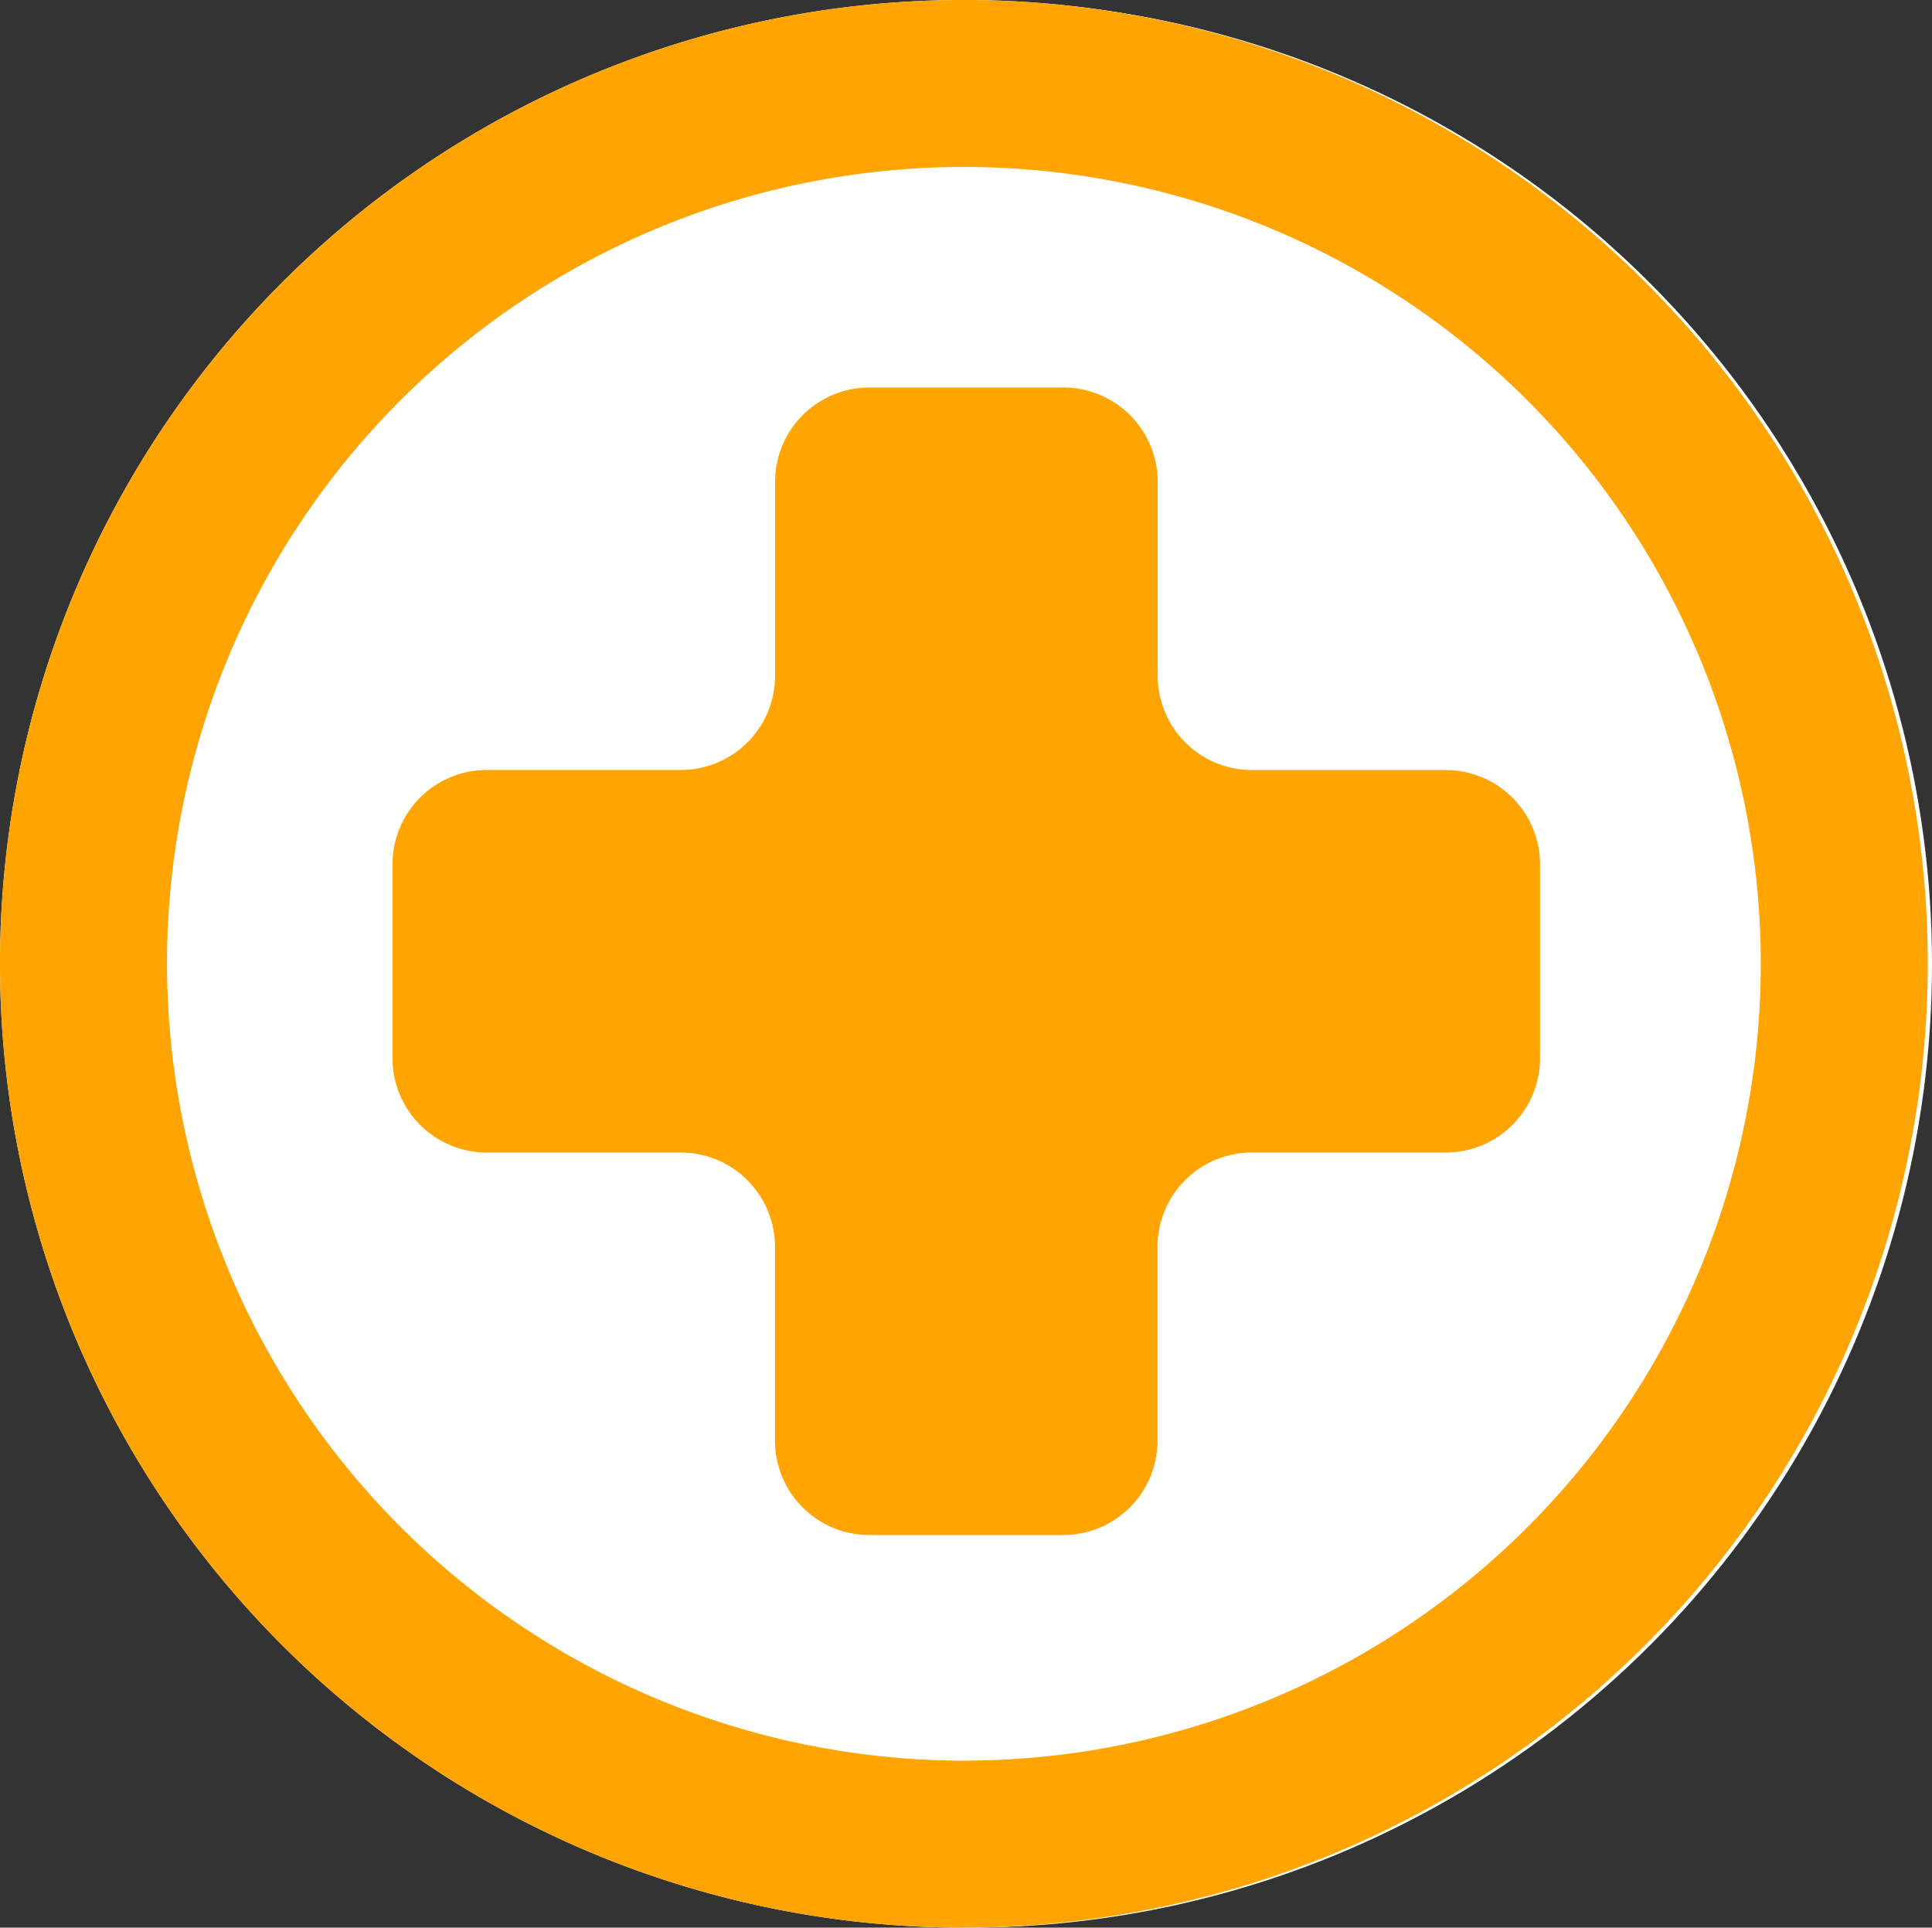
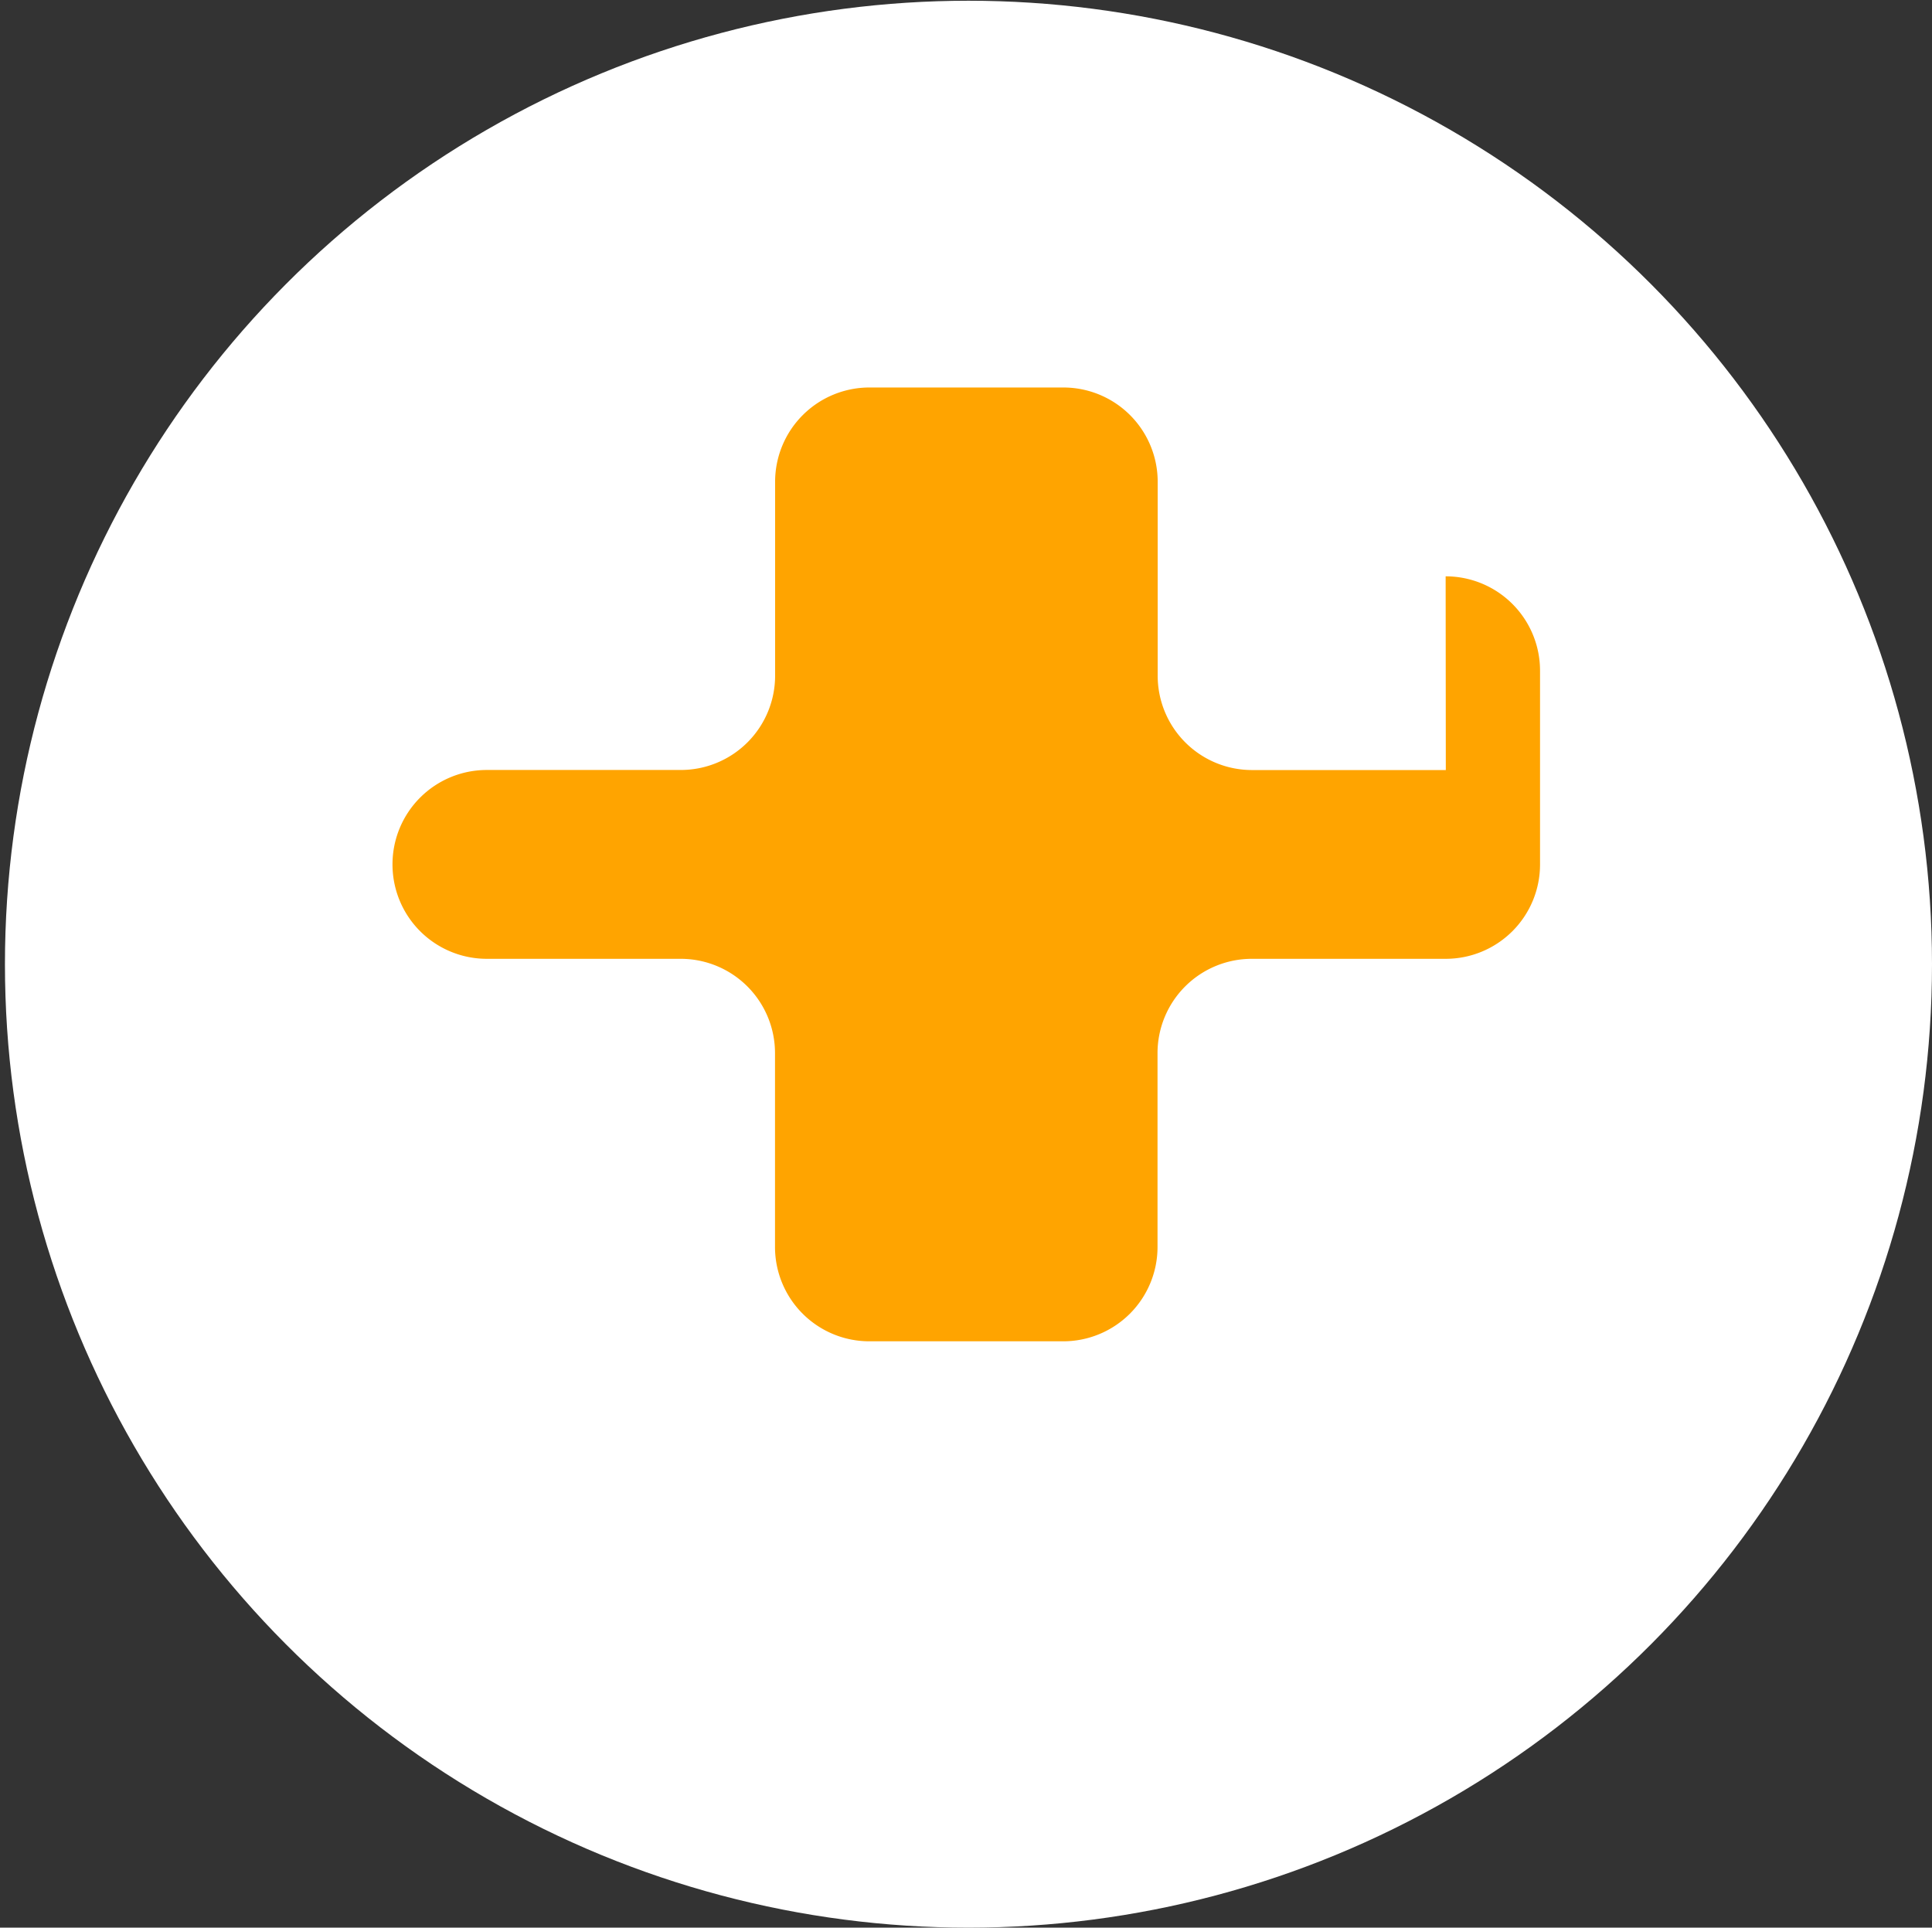
<svg xmlns="http://www.w3.org/2000/svg" width="57.842" height="57.715" viewBox="0 0 57.842 57.715">
  <rect x="0" y="0" width="57.842" height="57.715" fill="#333333" stroke="none" />
  <g transform="translate(-720 -433)">
    <ellipse cx="28.847" cy="28.847" rx="28.847" ry="28.847" transform="translate(720.148 433.022)" fill="#fff" />
    <g transform="translate(720 433)">
-       <path d="M226.958,59.115a28.858,28.858,0,1,1,28.858-28.858A28.885,28.885,0,0,1,226.958,59.115Z" transform="translate(-198.1 -1.4)" fill="#fff" />
-       <path d="M226.958,54.115A23.858,23.858,0,1,0,203.1,30.258a23.885,23.885,0,0,0,23.858,23.858m0,5a28.858,28.858,0,1,1,28.858-28.858A28.885,28.885,0,0,1,226.958,59.115Z" transform="translate(-198.1 -1.4)" fill="#ffa400" />
-       <path d="M237.535,20.654h-5.8a2.824,2.824,0,0,1-2.826-2.826v-5.8A2.824,2.824,0,0,0,226.081,9.2h-5.8a2.824,2.824,0,0,0-2.826,2.826v5.8a2.824,2.824,0,0,1-2.826,2.826h-5.8A2.824,2.824,0,0,0,206,23.48v5.8a2.824,2.824,0,0,0,2.826,2.826h5.8a2.824,2.824,0,0,1,2.826,2.826v5.8a2.824,2.824,0,0,0,2.826,2.826h5.8a2.824,2.824,0,0,0,2.826-2.826v-5.8a2.824,2.824,0,0,1,2.826-2.826h5.8a2.824,2.824,0,0,0,2.826-2.826v-5.8a2.824,2.824,0,0,0-2.826-2.826" transform="translate(-194.249 2.402)" fill="#ffa400" />
+       <path d="M237.535,20.654h-5.8a2.824,2.824,0,0,1-2.826-2.826v-5.8A2.824,2.824,0,0,0,226.081,9.2h-5.8a2.824,2.824,0,0,0-2.826,2.826v5.8a2.824,2.824,0,0,1-2.826,2.826h-5.8A2.824,2.824,0,0,0,206,23.48a2.824,2.824,0,0,0,2.826,2.826h5.8a2.824,2.824,0,0,1,2.826,2.826v5.8a2.824,2.824,0,0,0,2.826,2.826h5.8a2.824,2.824,0,0,0,2.826-2.826v-5.8a2.824,2.824,0,0,1,2.826-2.826h5.8a2.824,2.824,0,0,0,2.826-2.826v-5.8a2.824,2.824,0,0,0-2.826-2.826" transform="translate(-194.249 2.402)" fill="#ffa400" />
    </g>
  </g>
</svg>